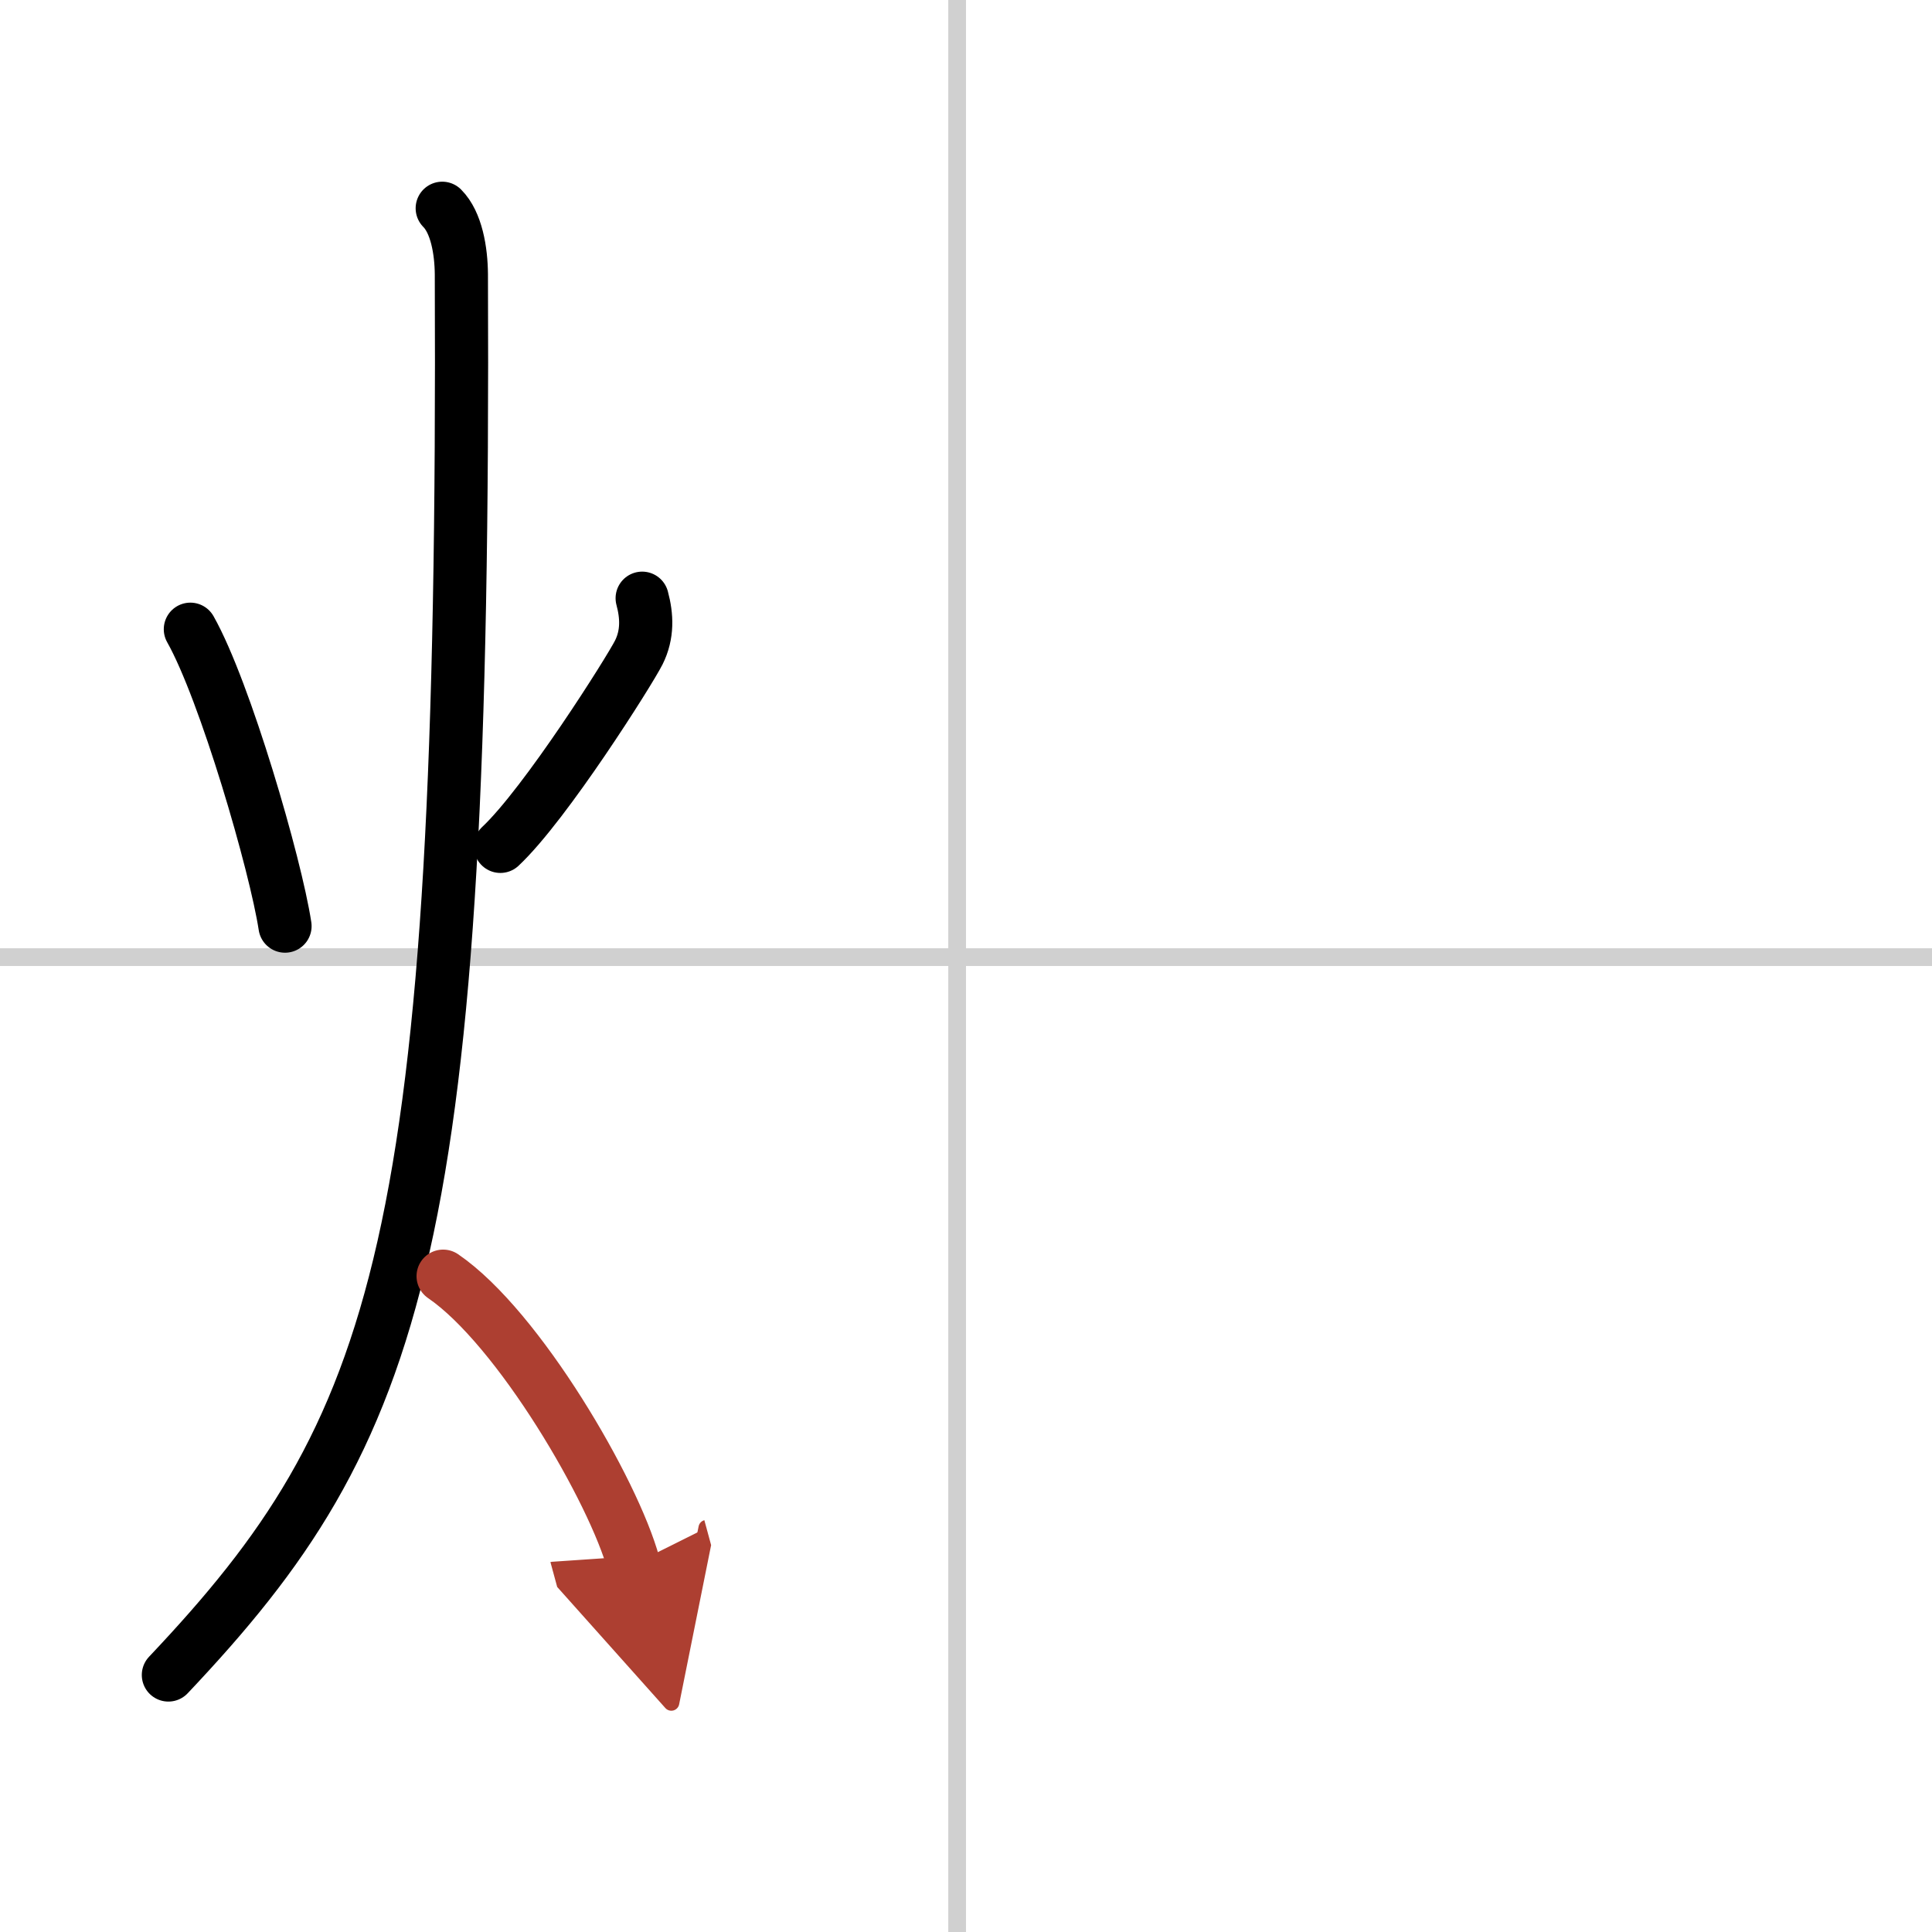
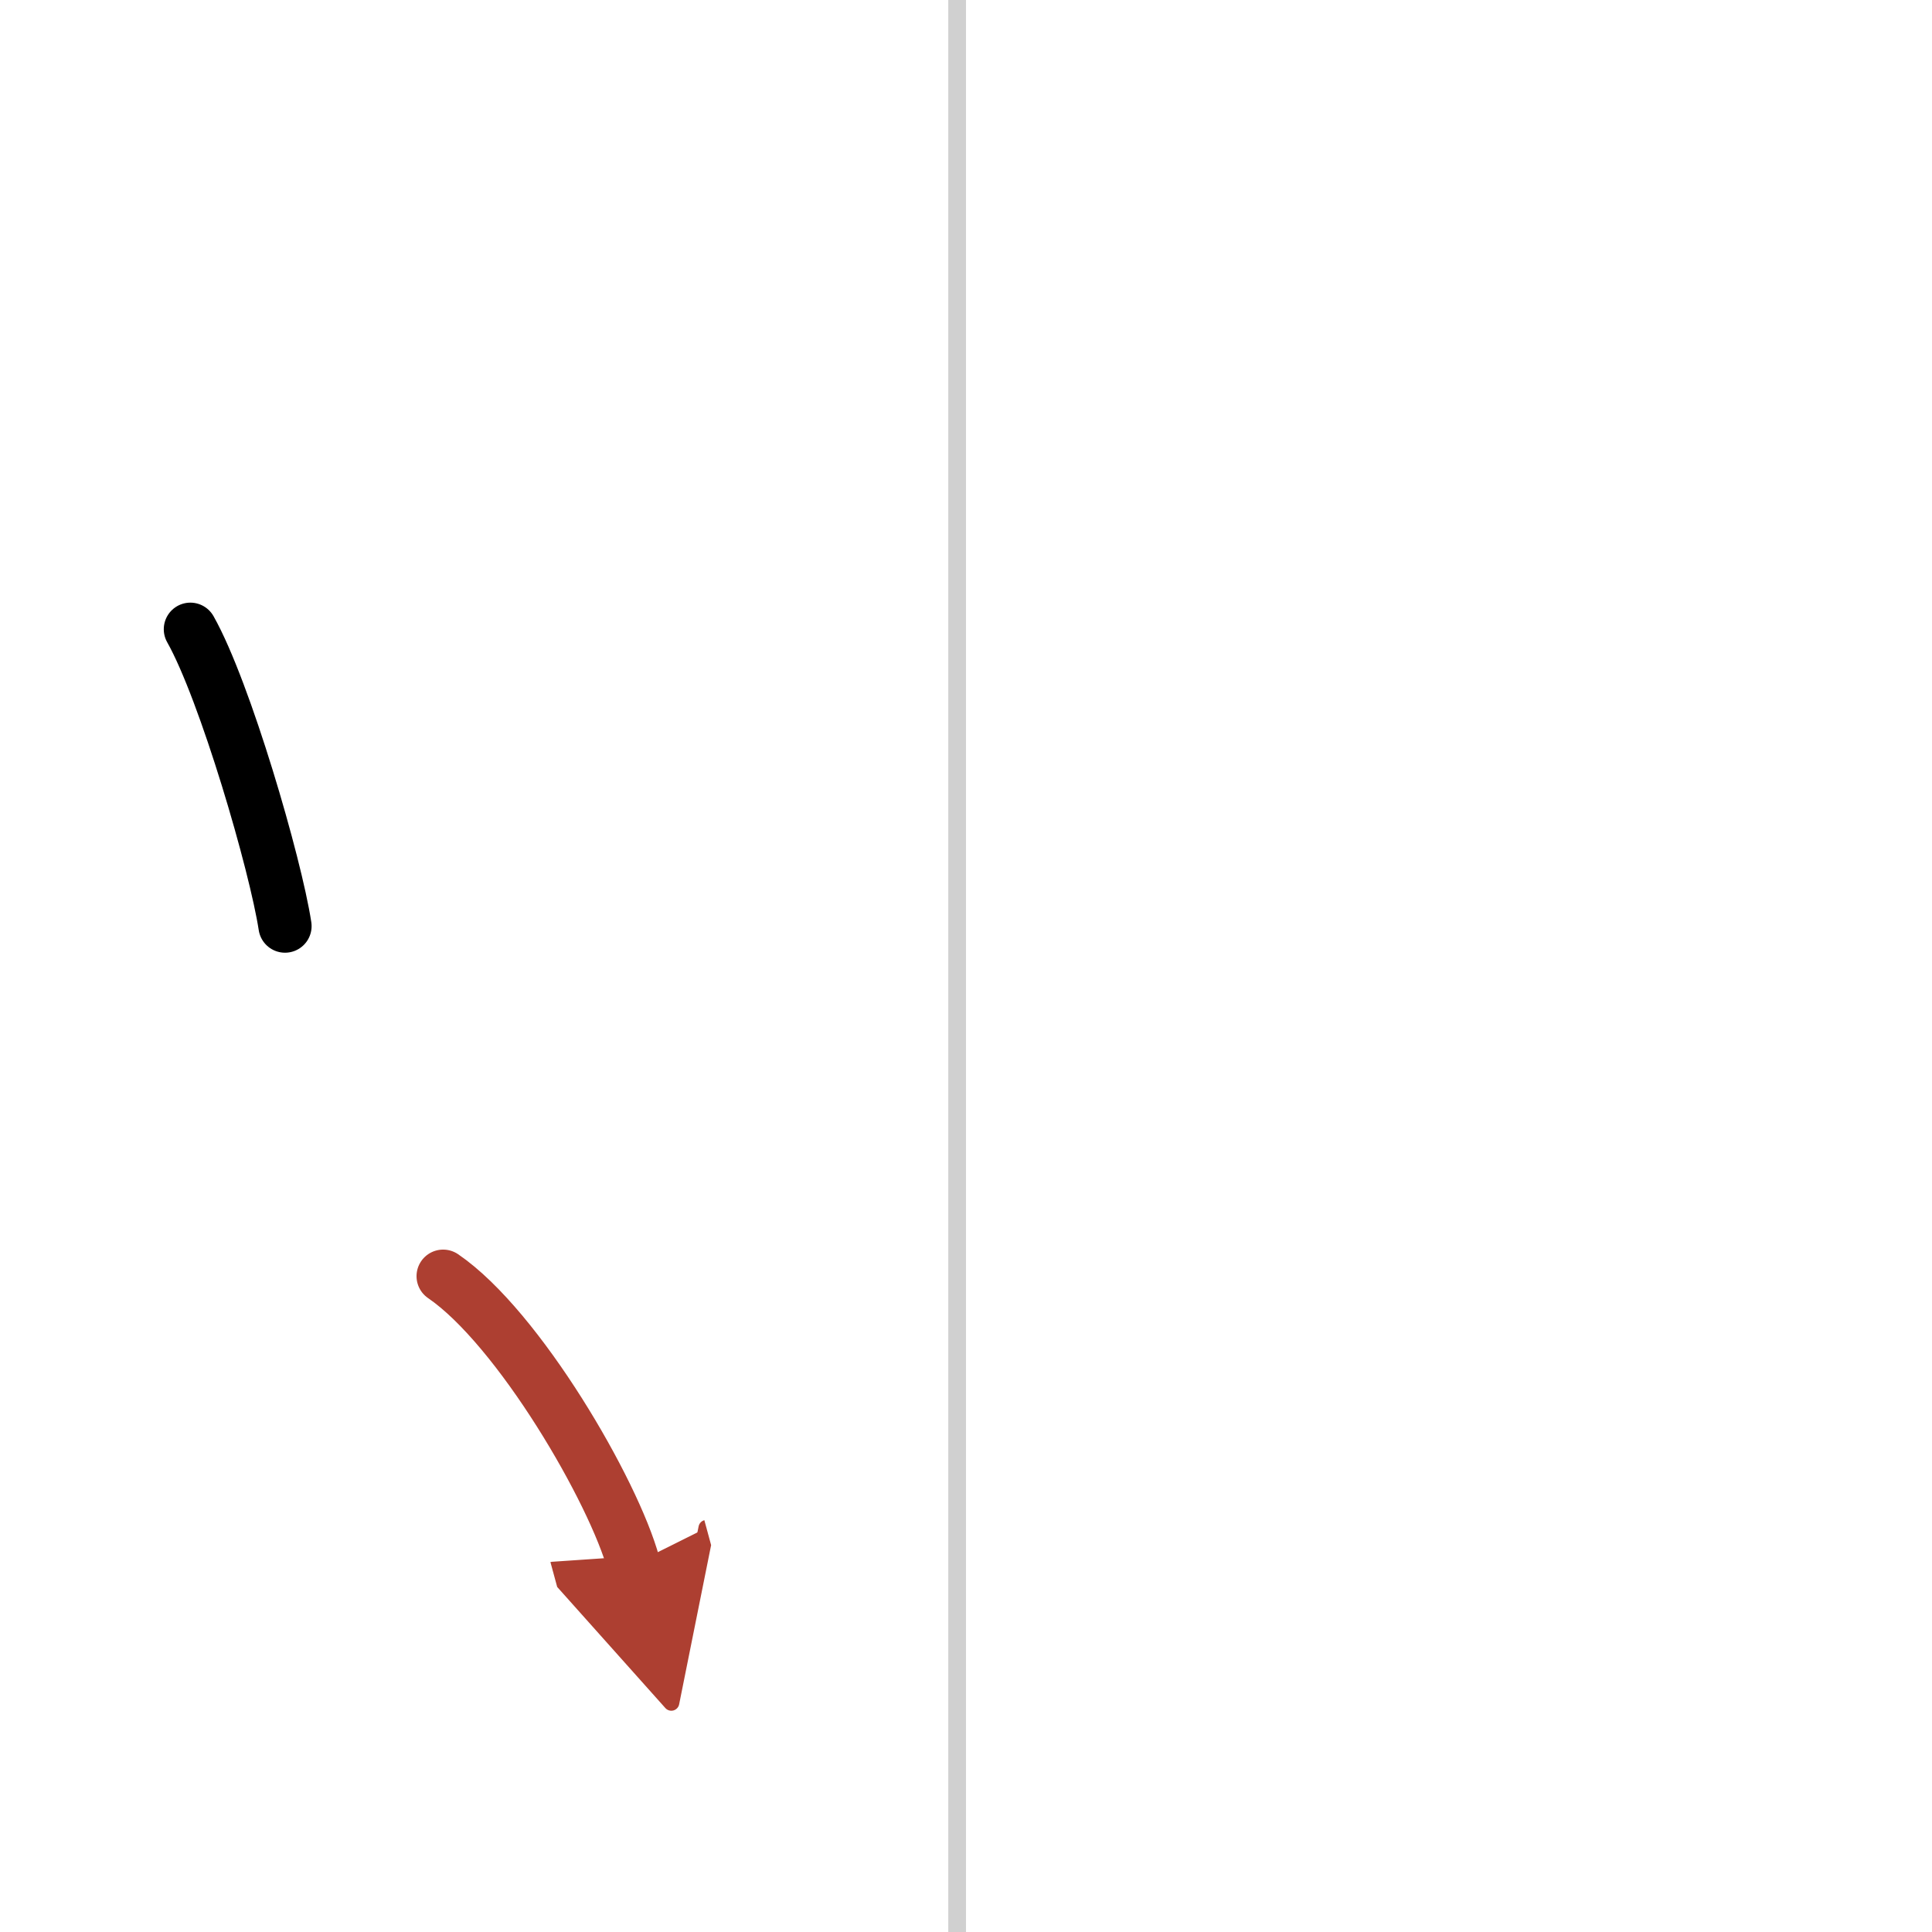
<svg xmlns="http://www.w3.org/2000/svg" width="400" height="400" viewBox="0 0 109 109">
  <defs>
    <marker id="a" markerWidth="4" orient="auto" refX="1" refY="5" viewBox="0 0 10 10">
      <polyline points="0 0 10 5 0 10 1 5" fill="#ad3f31" stroke="#ad3f31" />
    </marker>
  </defs>
  <g fill="none" stroke="#000" stroke-linecap="round" stroke-linejoin="round" stroke-width="3">
-     <rect width="100%" height="100%" fill="#fff" stroke="#fff" />
    <line x1="54" x2="54" y2="109" stroke="#d0d0d0" stroke-width="1" />
-     <line x2="109" y1="54" y2="54" stroke="#d0d0d0" stroke-width="1" />
    <path d="m10.74 35.5c1.96 3.47 4.81 13.28 5.34 16.75" />
-     <path d="m36.23 33.75c0.27 1 0.32 2.04-0.19 3.06s-5.26 8.55-7.81 10.94" />
-     <path d="M24.95,11.75c0.8,0.8,1.07,2.39,1.08,3.73C26.26,70.29,22.59,80.66,9.5,94.5" />
    <path d="m25 72c4.26 2.91 9.63 12.13 10.75 16.25" marker-end="url(#a)" stroke="#ad3f31" />
  </g>
</svg>